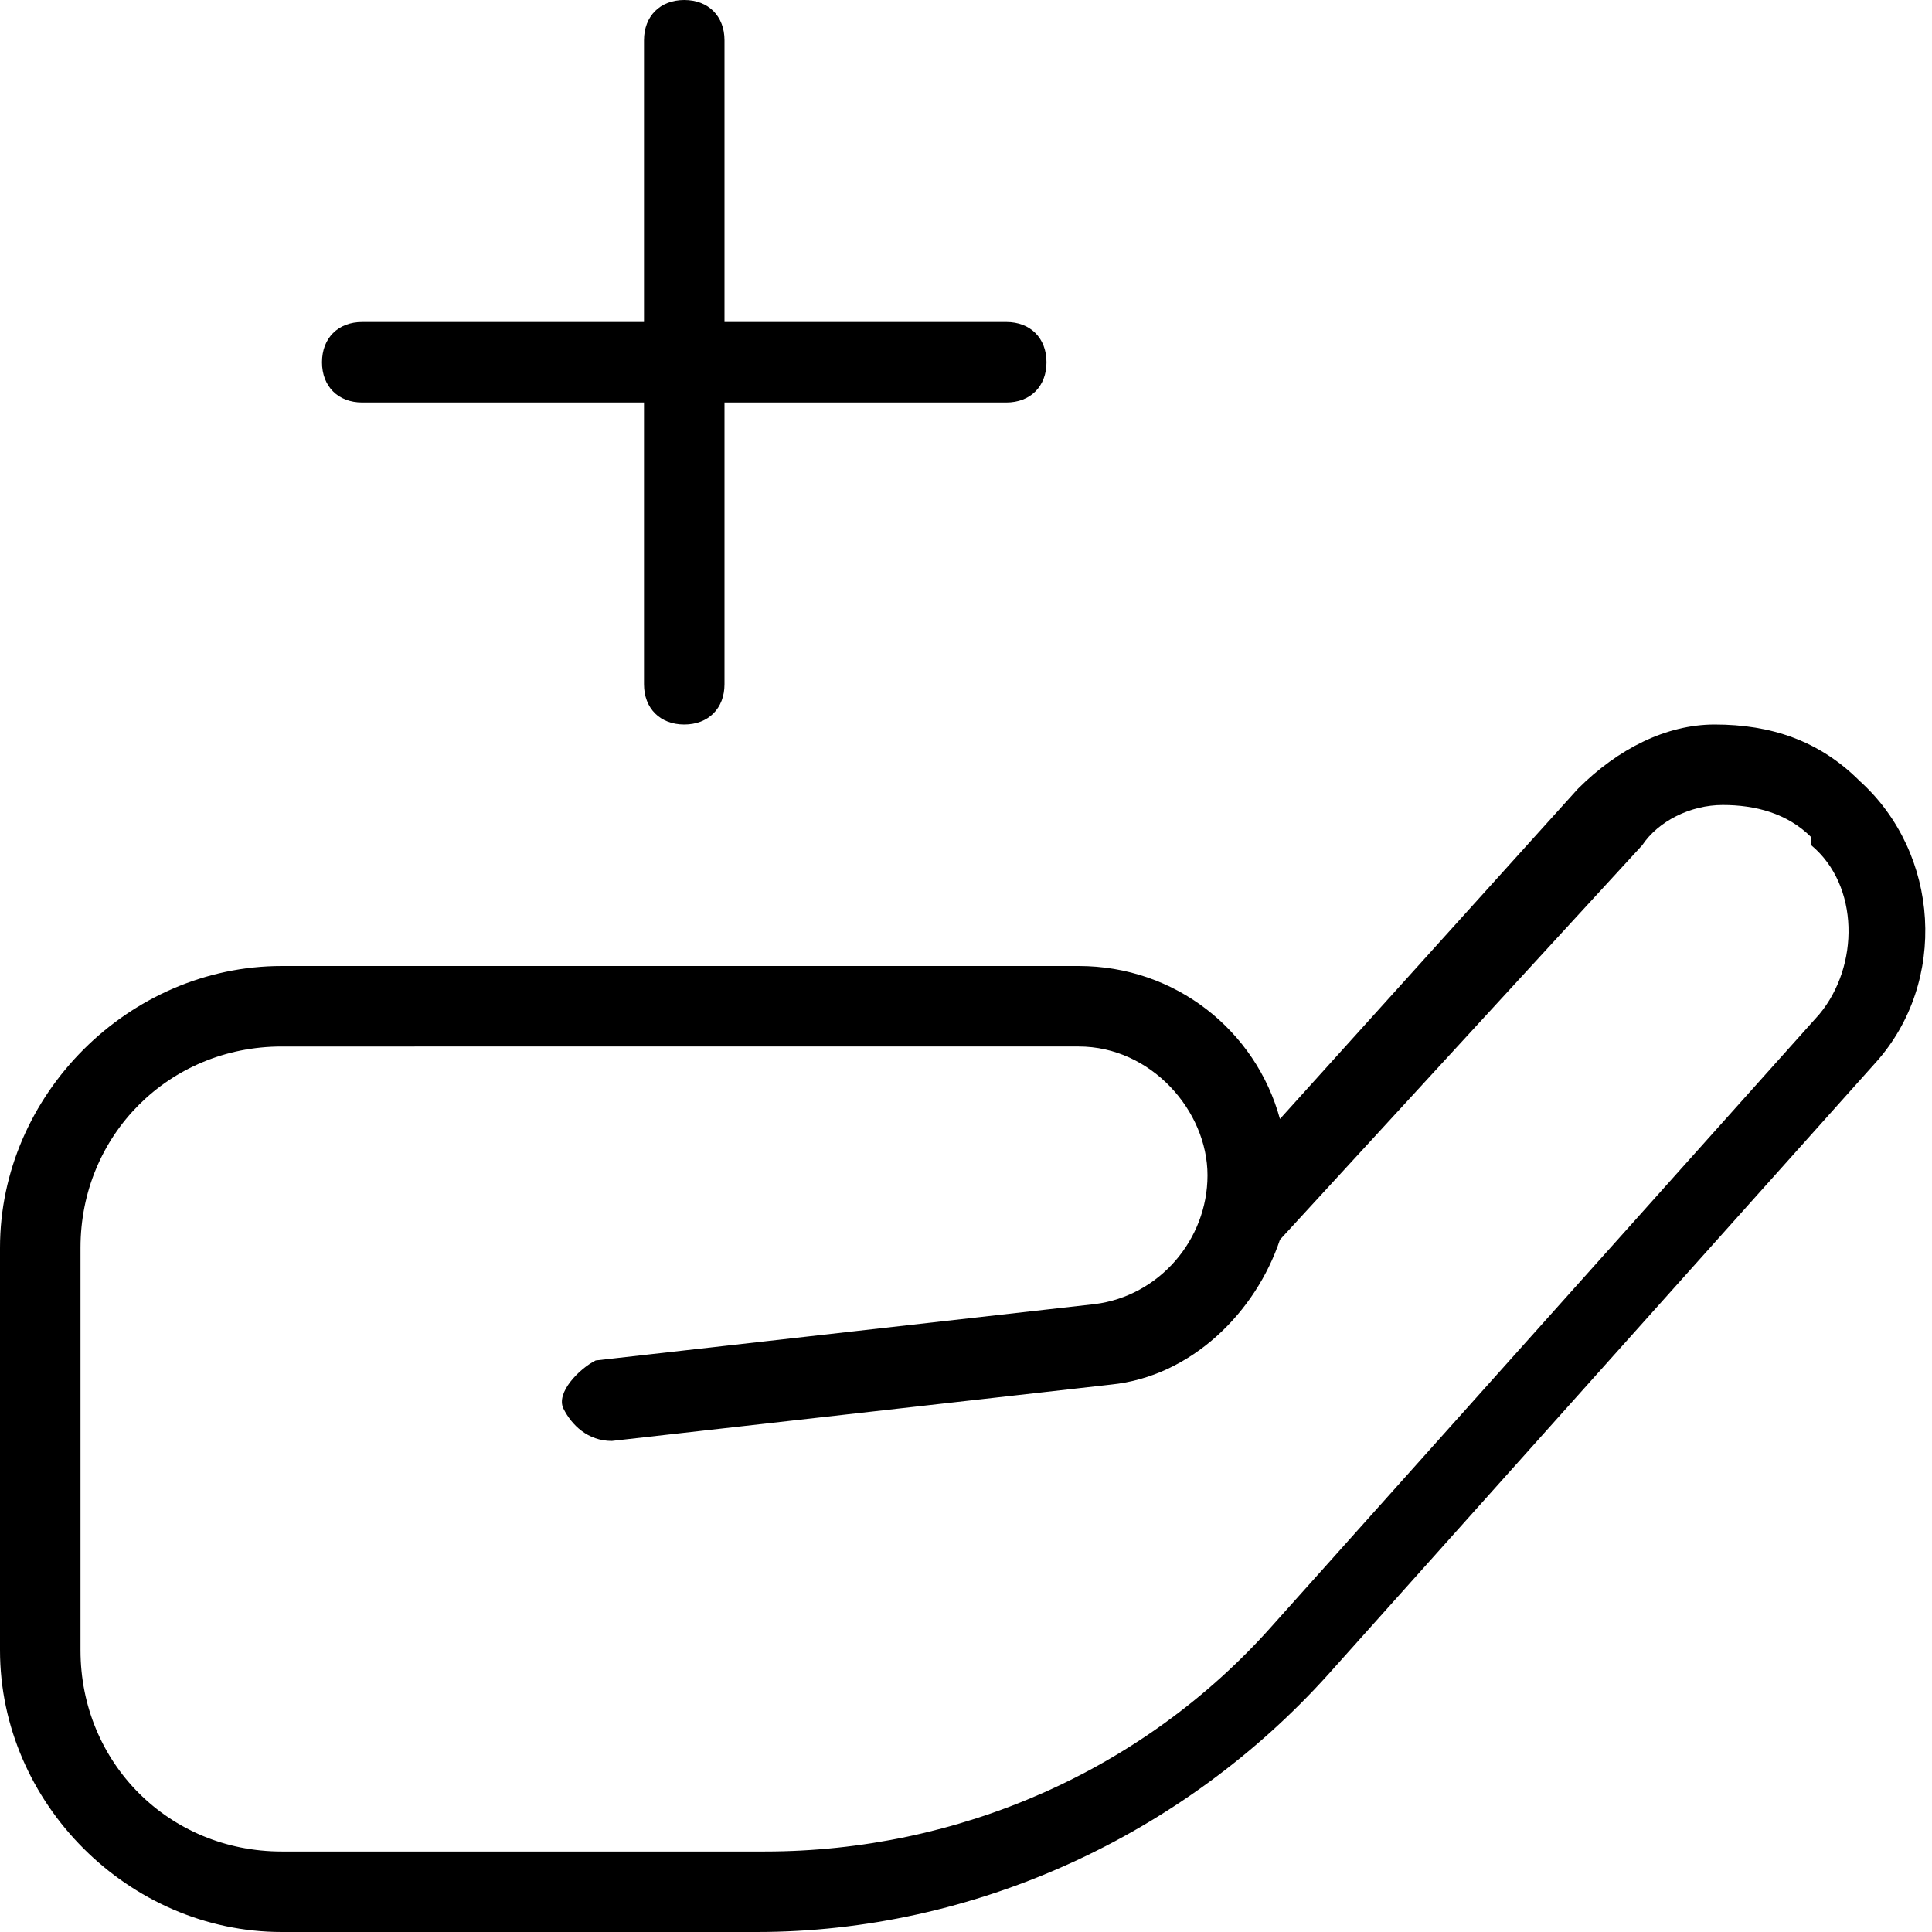
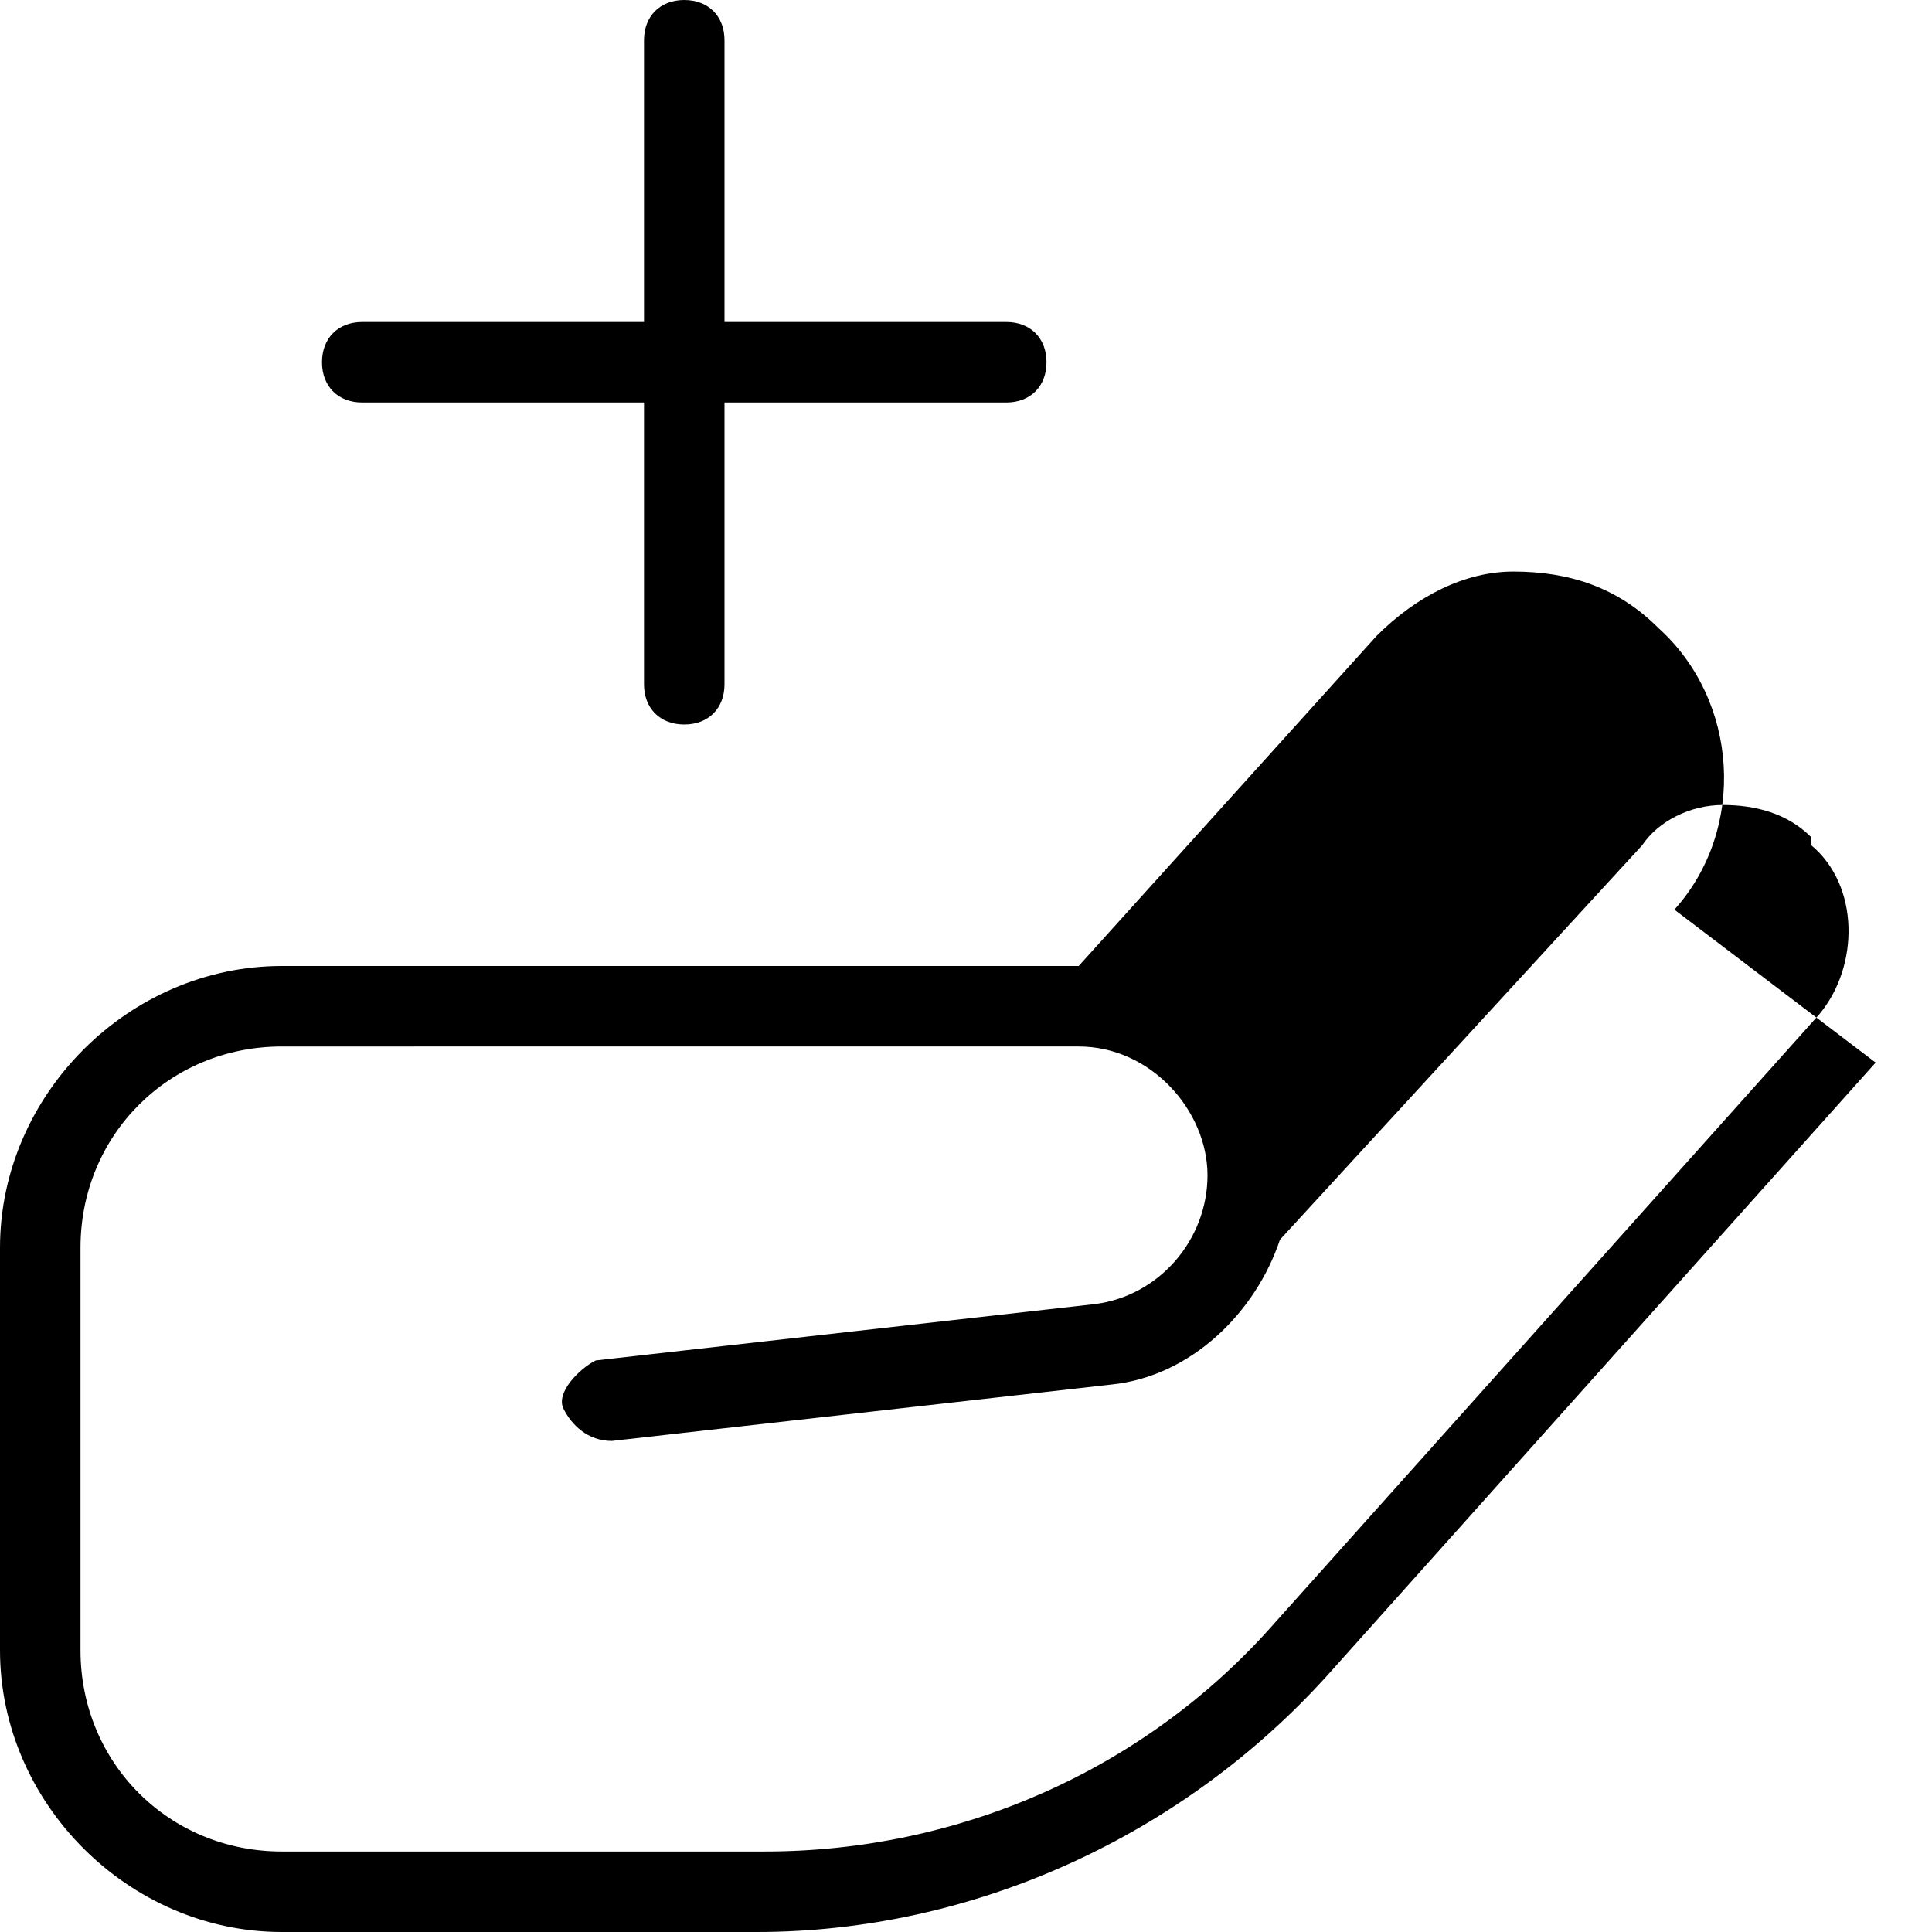
<svg xmlns="http://www.w3.org/2000/svg" id="Layer_1" version="1.1" viewBox="0 0 24 24">
-   <path d="M4,4.5c0-.3.2-.5.5-.5h3.5V.5c0-.3.2-.5.5-.5s.5.2.5.5v3.5h3.5c.3,0,.5.2.5.5s-.2.5-.5.5h-3.5v3.5c0,.3-.2.5-.5.5s-.5-.2-.5-.5v-3.5h-3.5c-.3,0-.5-.2-.5-.5ZM23.3,13.2l-6.8,7.6c-1.8,2-4.4,3.2-7.1,3.2H3.5c-1.9,0-3.5-1.6-3.5-3.5v-5c0-1.9,1.6-3.5,3.5-3.5h9.9c1.2,0,2.2.8,2.5,1.9l3.7-4.1c.5-.5,1.1-.8,1.7-.8.7,0,1.3.2,1.8.7,1,.9,1.1,2.5.2,3.5ZM22.5,10.4c-.3-.3-.7-.4-1.1-.4-.4,0-.8.2-1,.5l-4.5,4.9c-.3.9-1.1,1.7-2.1,1.8l-6.2.7c-.3,0-.5-.2-.6-.4s.2-.5.4-.6l6.2-.7c.8-.1,1.4-.8,1.4-1.6s-.7-1.6-1.6-1.6H3.5c-1.4,0-2.5,1.1-2.5,2.5v5c0,1.4,1.1,2.5,2.5,2.5h6c2.4,0,4.7-1,6.3-2.8l6.8-7.6c.5-.6.5-1.6-.1-2.1h0Z" />
+   <path d="M4,4.5c0-.3.2-.5.5-.5h3.5V.5c0-.3.2-.5.5-.5s.5.2.5.5v3.5h3.5c.3,0,.5.2.5.5s-.2.5-.5.5h-3.5v3.5c0,.3-.2.5-.5.5s-.5-.2-.5-.5v-3.5h-3.5c-.3,0-.5-.2-.5-.5ZM23.3,13.2l-6.8,7.6c-1.8,2-4.4,3.2-7.1,3.2H3.5c-1.9,0-3.5-1.6-3.5-3.5v-5c0-1.9,1.6-3.5,3.5-3.5h9.9l3.7-4.1c.5-.5,1.1-.8,1.7-.8.7,0,1.3.2,1.8.7,1,.9,1.1,2.5.2,3.5ZM22.5,10.4c-.3-.3-.7-.4-1.1-.4-.4,0-.8.2-1,.5l-4.5,4.9c-.3.9-1.1,1.7-2.1,1.8l-6.2.7c-.3,0-.5-.2-.6-.4s.2-.5.4-.6l6.2-.7c.8-.1,1.4-.8,1.4-1.6s-.7-1.6-1.6-1.6H3.5c-1.4,0-2.5,1.1-2.5,2.5v5c0,1.4,1.1,2.5,2.5,2.5h6c2.4,0,4.7-1,6.3-2.8l6.8-7.6c.5-.6.5-1.6-.1-2.1h0Z" />
</svg>